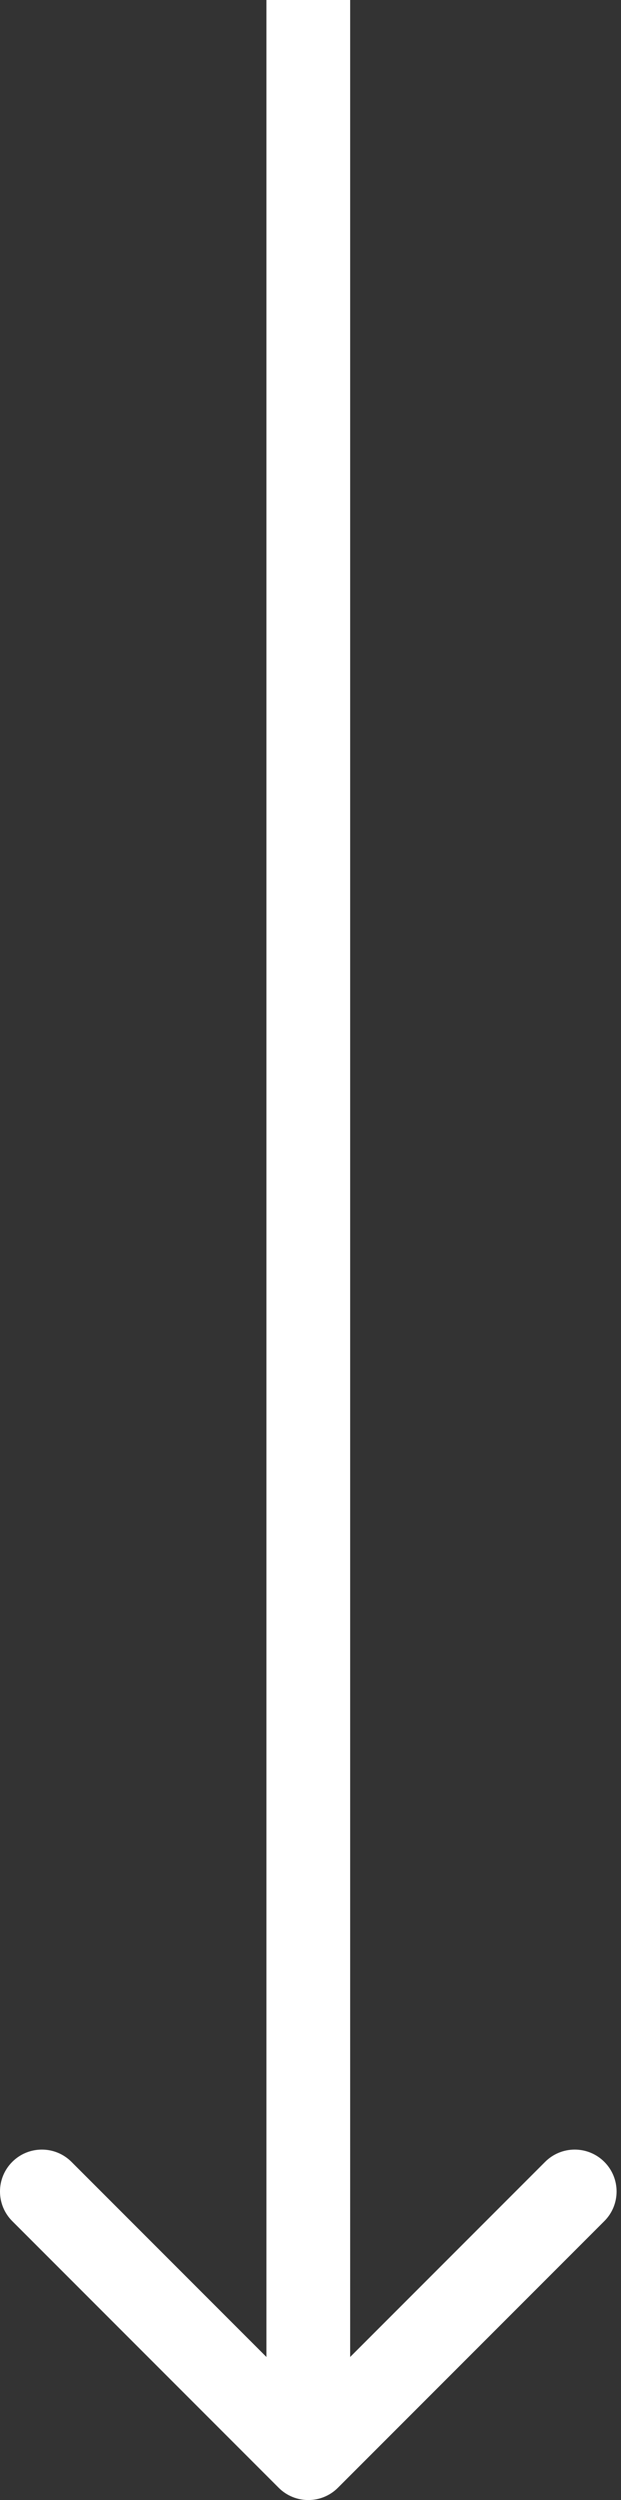
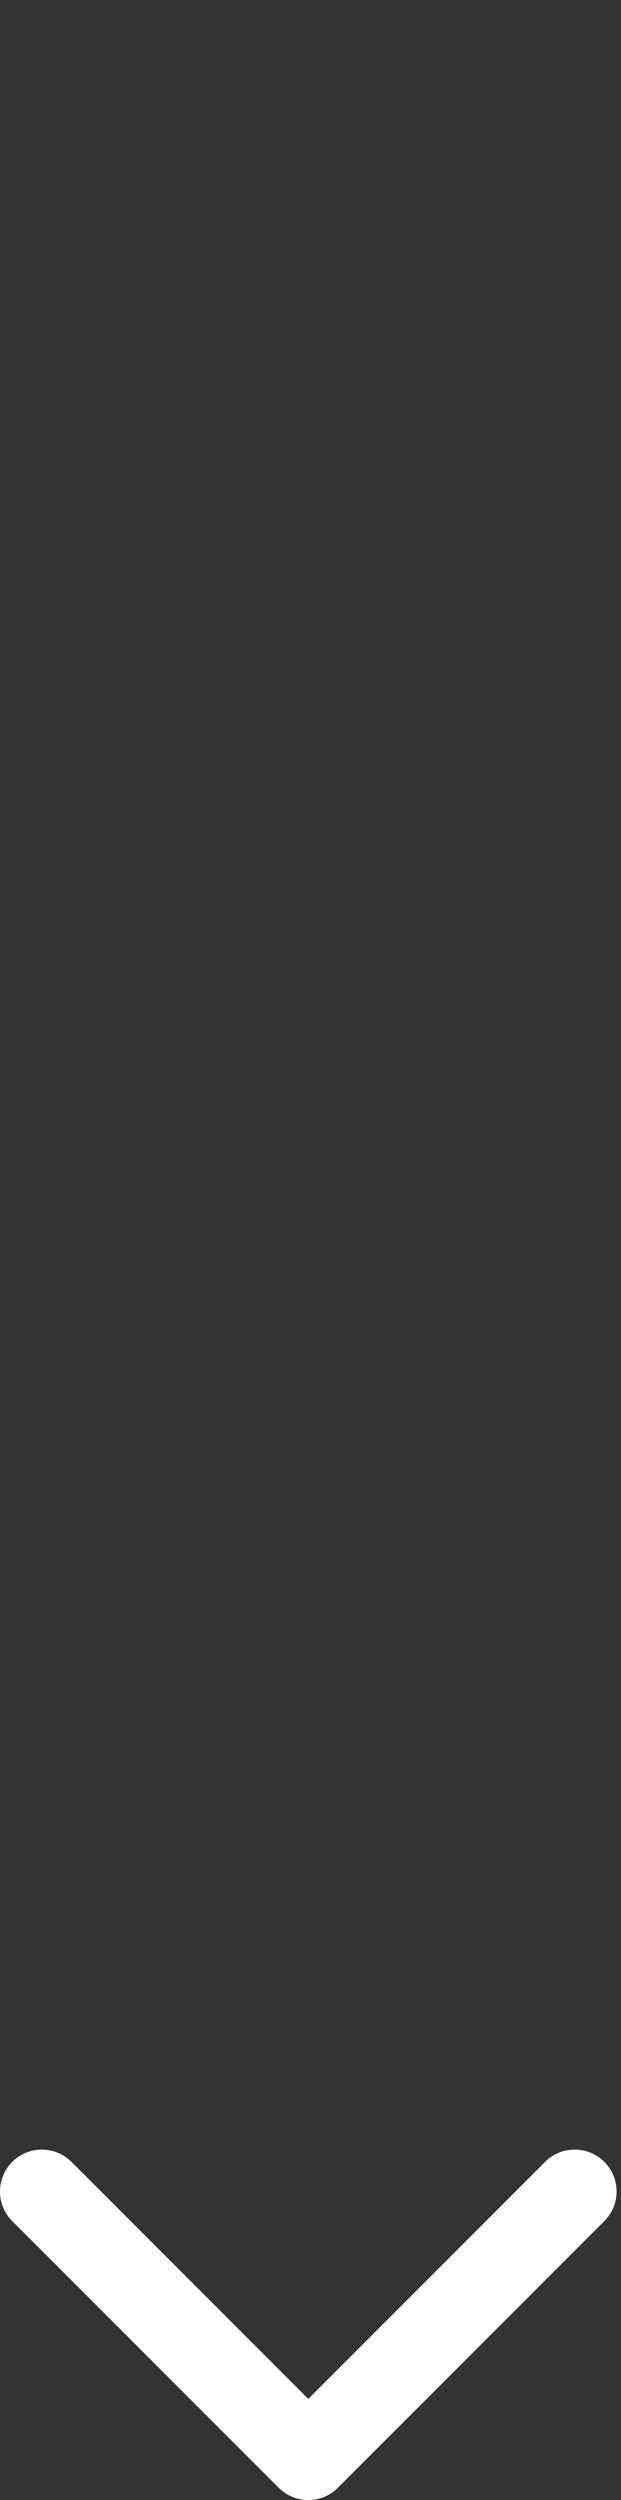
<svg xmlns="http://www.w3.org/2000/svg" width="89" height="358" viewBox="0 0 89 358" fill="none">
  <rect x="0" y="0" width="89" height="358" fill="#333333" stroke="none" />
-   <path d="M39.941 356.243C42.284 358.586 46.083 358.586 48.426 356.243L86.61 318.059C88.953 315.716 88.953 311.917 86.61 309.574C84.267 307.23 80.468 307.23 78.125 309.574L44.184 343.515L10.243 309.574C7.9 307.23 4.101 307.23 1.757 309.574C-0.586 311.917 -0.586 315.716 1.757 318.059L39.941 356.243ZM38.184 0V352H50.184V0H38.184Z" fill="white" />
+   <path d="M39.941 356.243C42.284 358.586 46.083 358.586 48.426 356.243L86.61 318.059C88.953 315.716 88.953 311.917 86.61 309.574C84.267 307.23 80.468 307.23 78.125 309.574L44.184 343.515L10.243 309.574C7.9 307.23 4.101 307.23 1.757 309.574C-0.586 311.917 -0.586 315.716 1.757 318.059L39.941 356.243ZM38.184 0V352H50.184H38.184Z" fill="white" />
</svg>